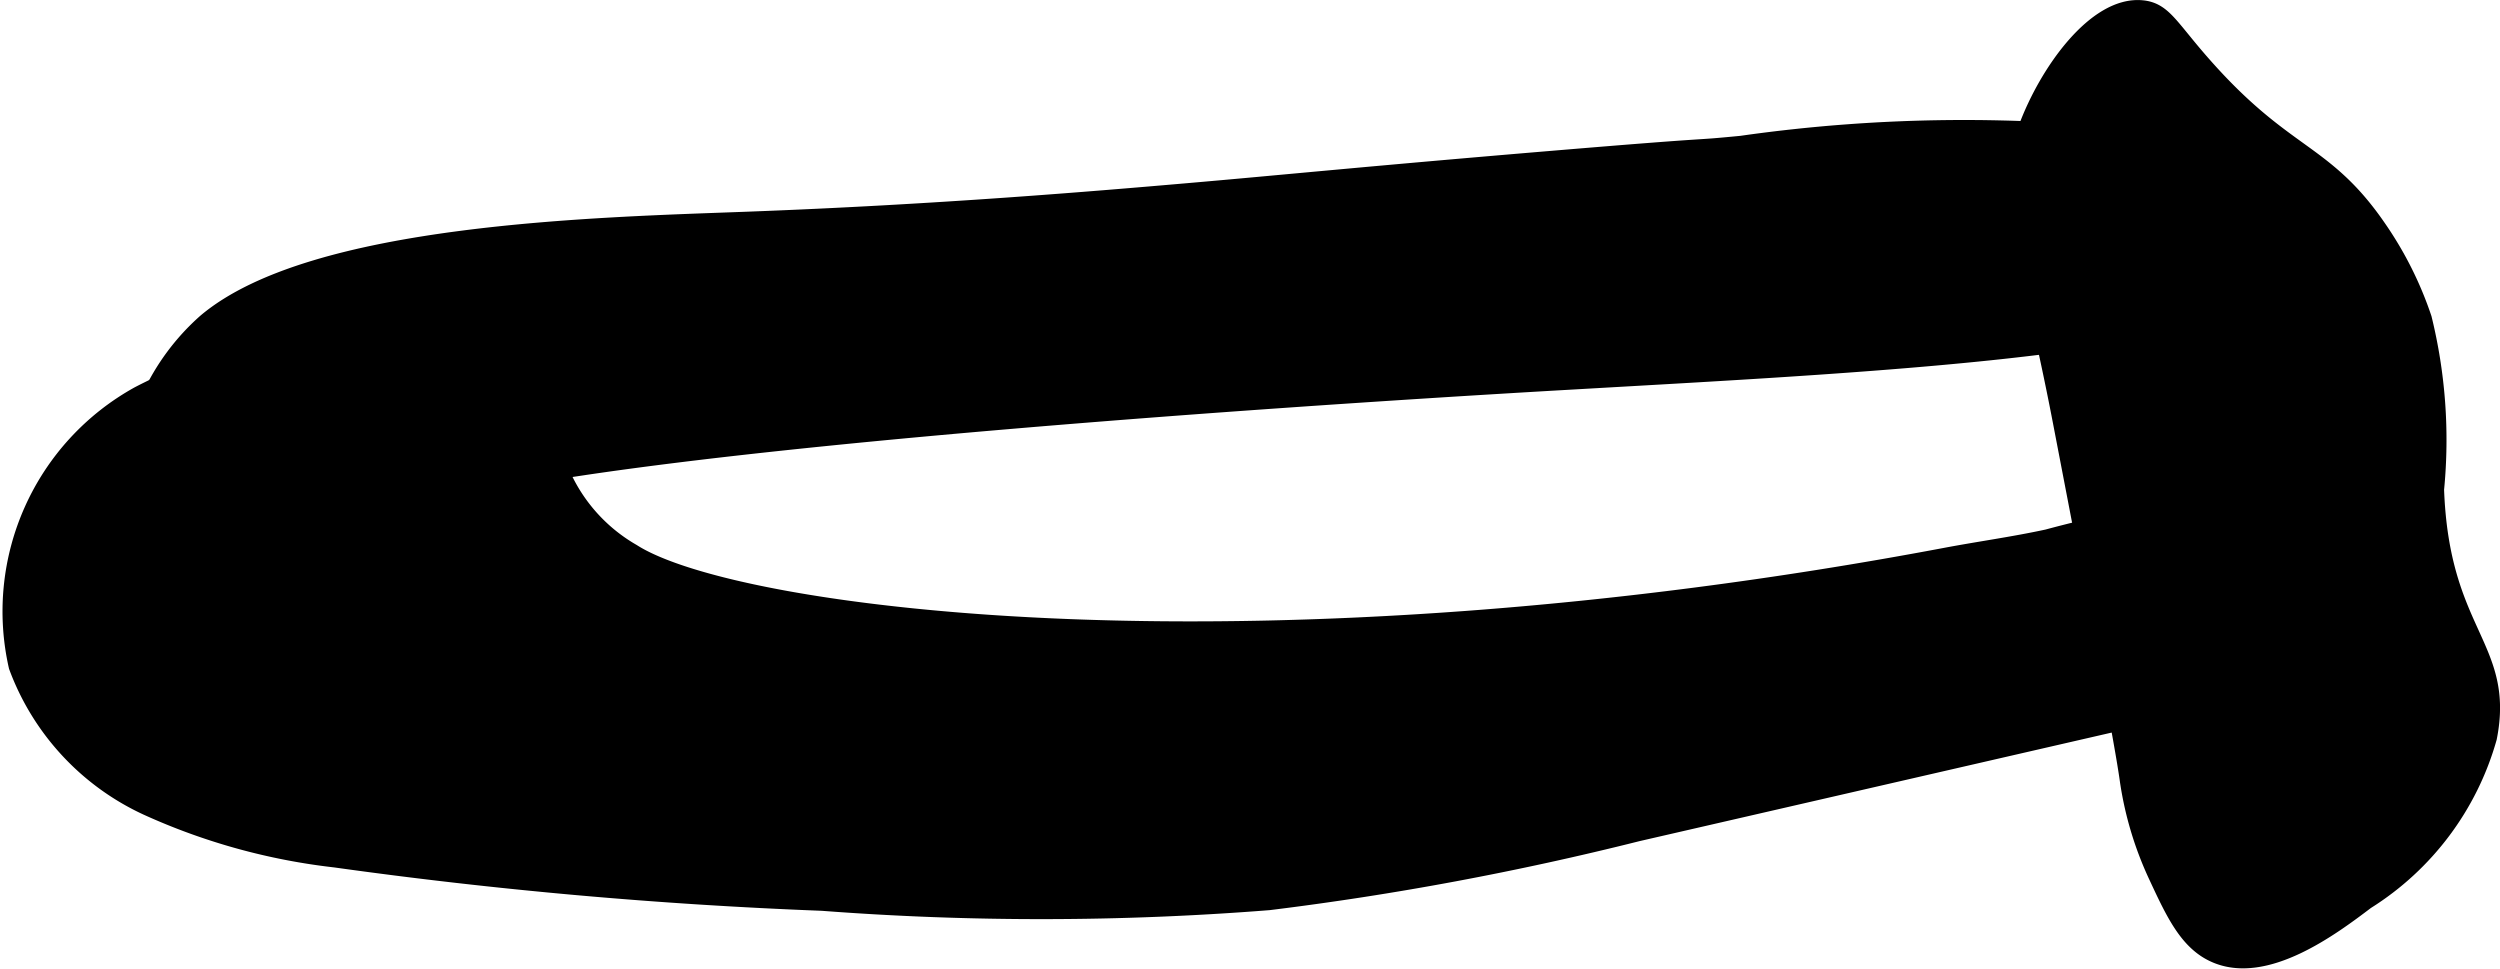
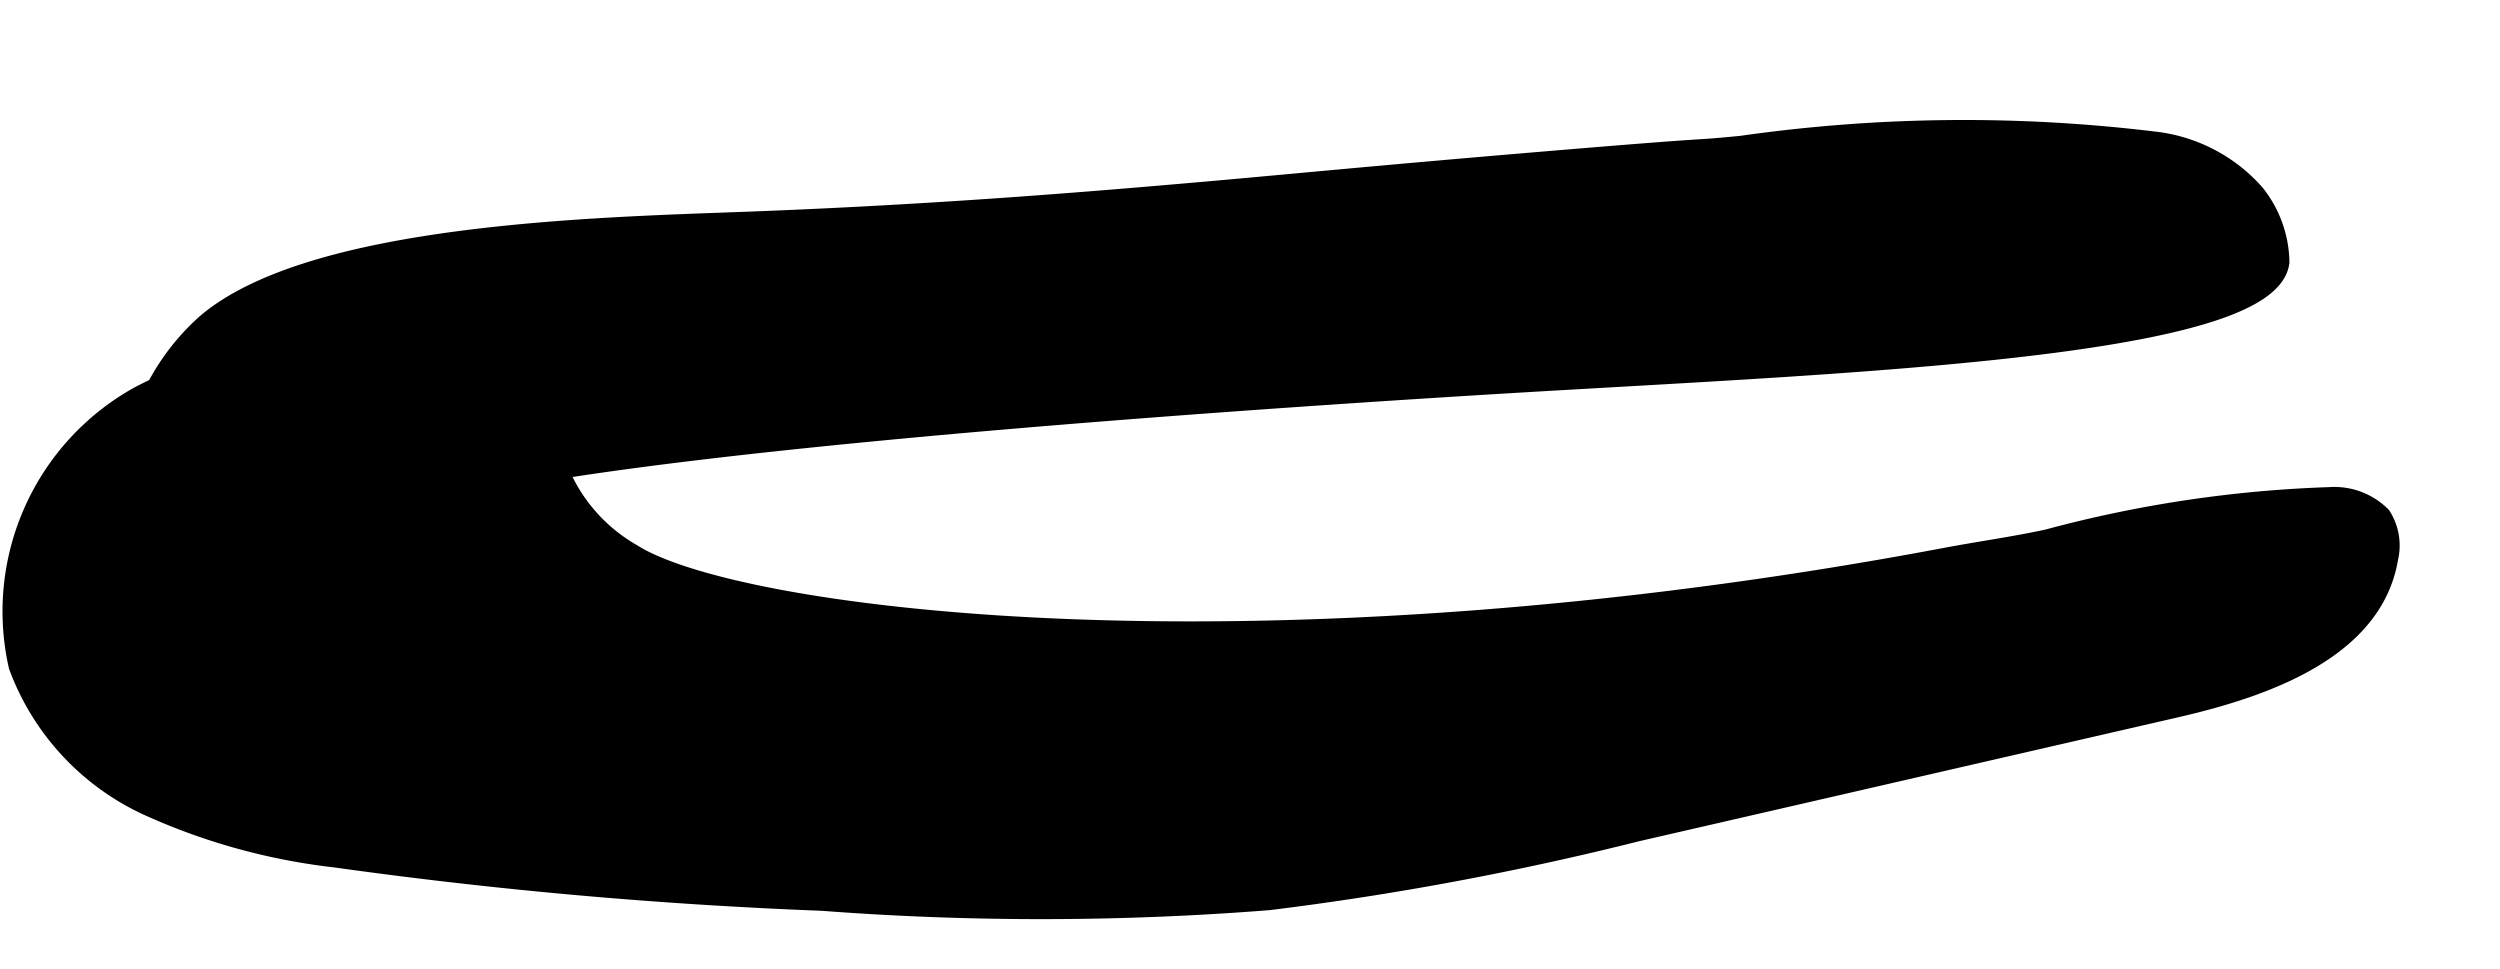
<svg xmlns="http://www.w3.org/2000/svg" version="1.1" width="6.923mm" height="2.682mm" viewBox="0 0 19.625 7.601">
  <defs>
    <style type="text/css">
      .a {
        stroke: #000;
        stroke-miterlimit: 10;
        stroke-width: 0.15px;
      }
    </style>
  </defs>
  <path class="a" d="M1.622,2.534a1.773,1.773,0,0,0-.437.589c-.019.045-.299.724-.01,1.007.1.099.26.14.957.032a6.371,6.371,0,0,0,1.153-.24c1.443-.493,7.936-.876,9.059-.94,2.502-.144,5.475-.283,5.553-.926a.886.886,0,0,0-.192-.535,1.243,1.243,0,0,0-.799-.415,12.38,12.38,0,0,0-3.236.034c-.453.044-.066-.001-1.487.118-1.467.123-2.129.191-2.872.255-.694.06-1.946.167-3.447.223C4.692,1.78,2.459,1.827,1.622,2.534Z" />
  <path class="a" d="M4.96,4.342A1.34,1.34,0,0,1,4.422,3.766c-.114-.304.002-.489-.12-.714a.927.927,0,0,0-.775-.356,4.016,4.016,0,0,0-2.433.409A1.935,1.935,0,0,0,.143,5.228,1.957,1.957,0,0,0,1.159,6.326a4.898,4.898,0,0,0,1.474.408,38.211,38.211,0,0,0,3.822.34,22.699,22.699,0,0,0,3.505-.005,23.806,23.806,0,0,0,2.893-.54L17.085,5.556c.705-.162,1.548-.462,1.666-1.177a.43.43,0,0,0-.056-.329.523.523,0,0,0-.408-.152,9.728,9.728,0,0,0-2.212.331c-.267.058-.539.095-.808.146C9.901,5.385,5.781,4.868,4.96,4.342Z" />
-   <path class="a" d="M16.813.076c-.354-.033-.732.491-.896.936-.208.563-.009.83.272,2.293.325,1.689.487,2.534.526,2.816a2.678,2.678,0,0,0,.226.753c.134.288.239.512.447.606.393.179.914-.213,1.181-.415a2.216,2.216,0,0,0,.957-1.277c.141-.712-.374-.811-.415-1.947A3.982,3.982,0,0,0,19.015,2.502a2.809,2.809,0,0,0-.351-.702c-.417-.61-.716-.552-1.34-1.245C17.029.228,16.985.092,16.813.076Z" />
</svg>